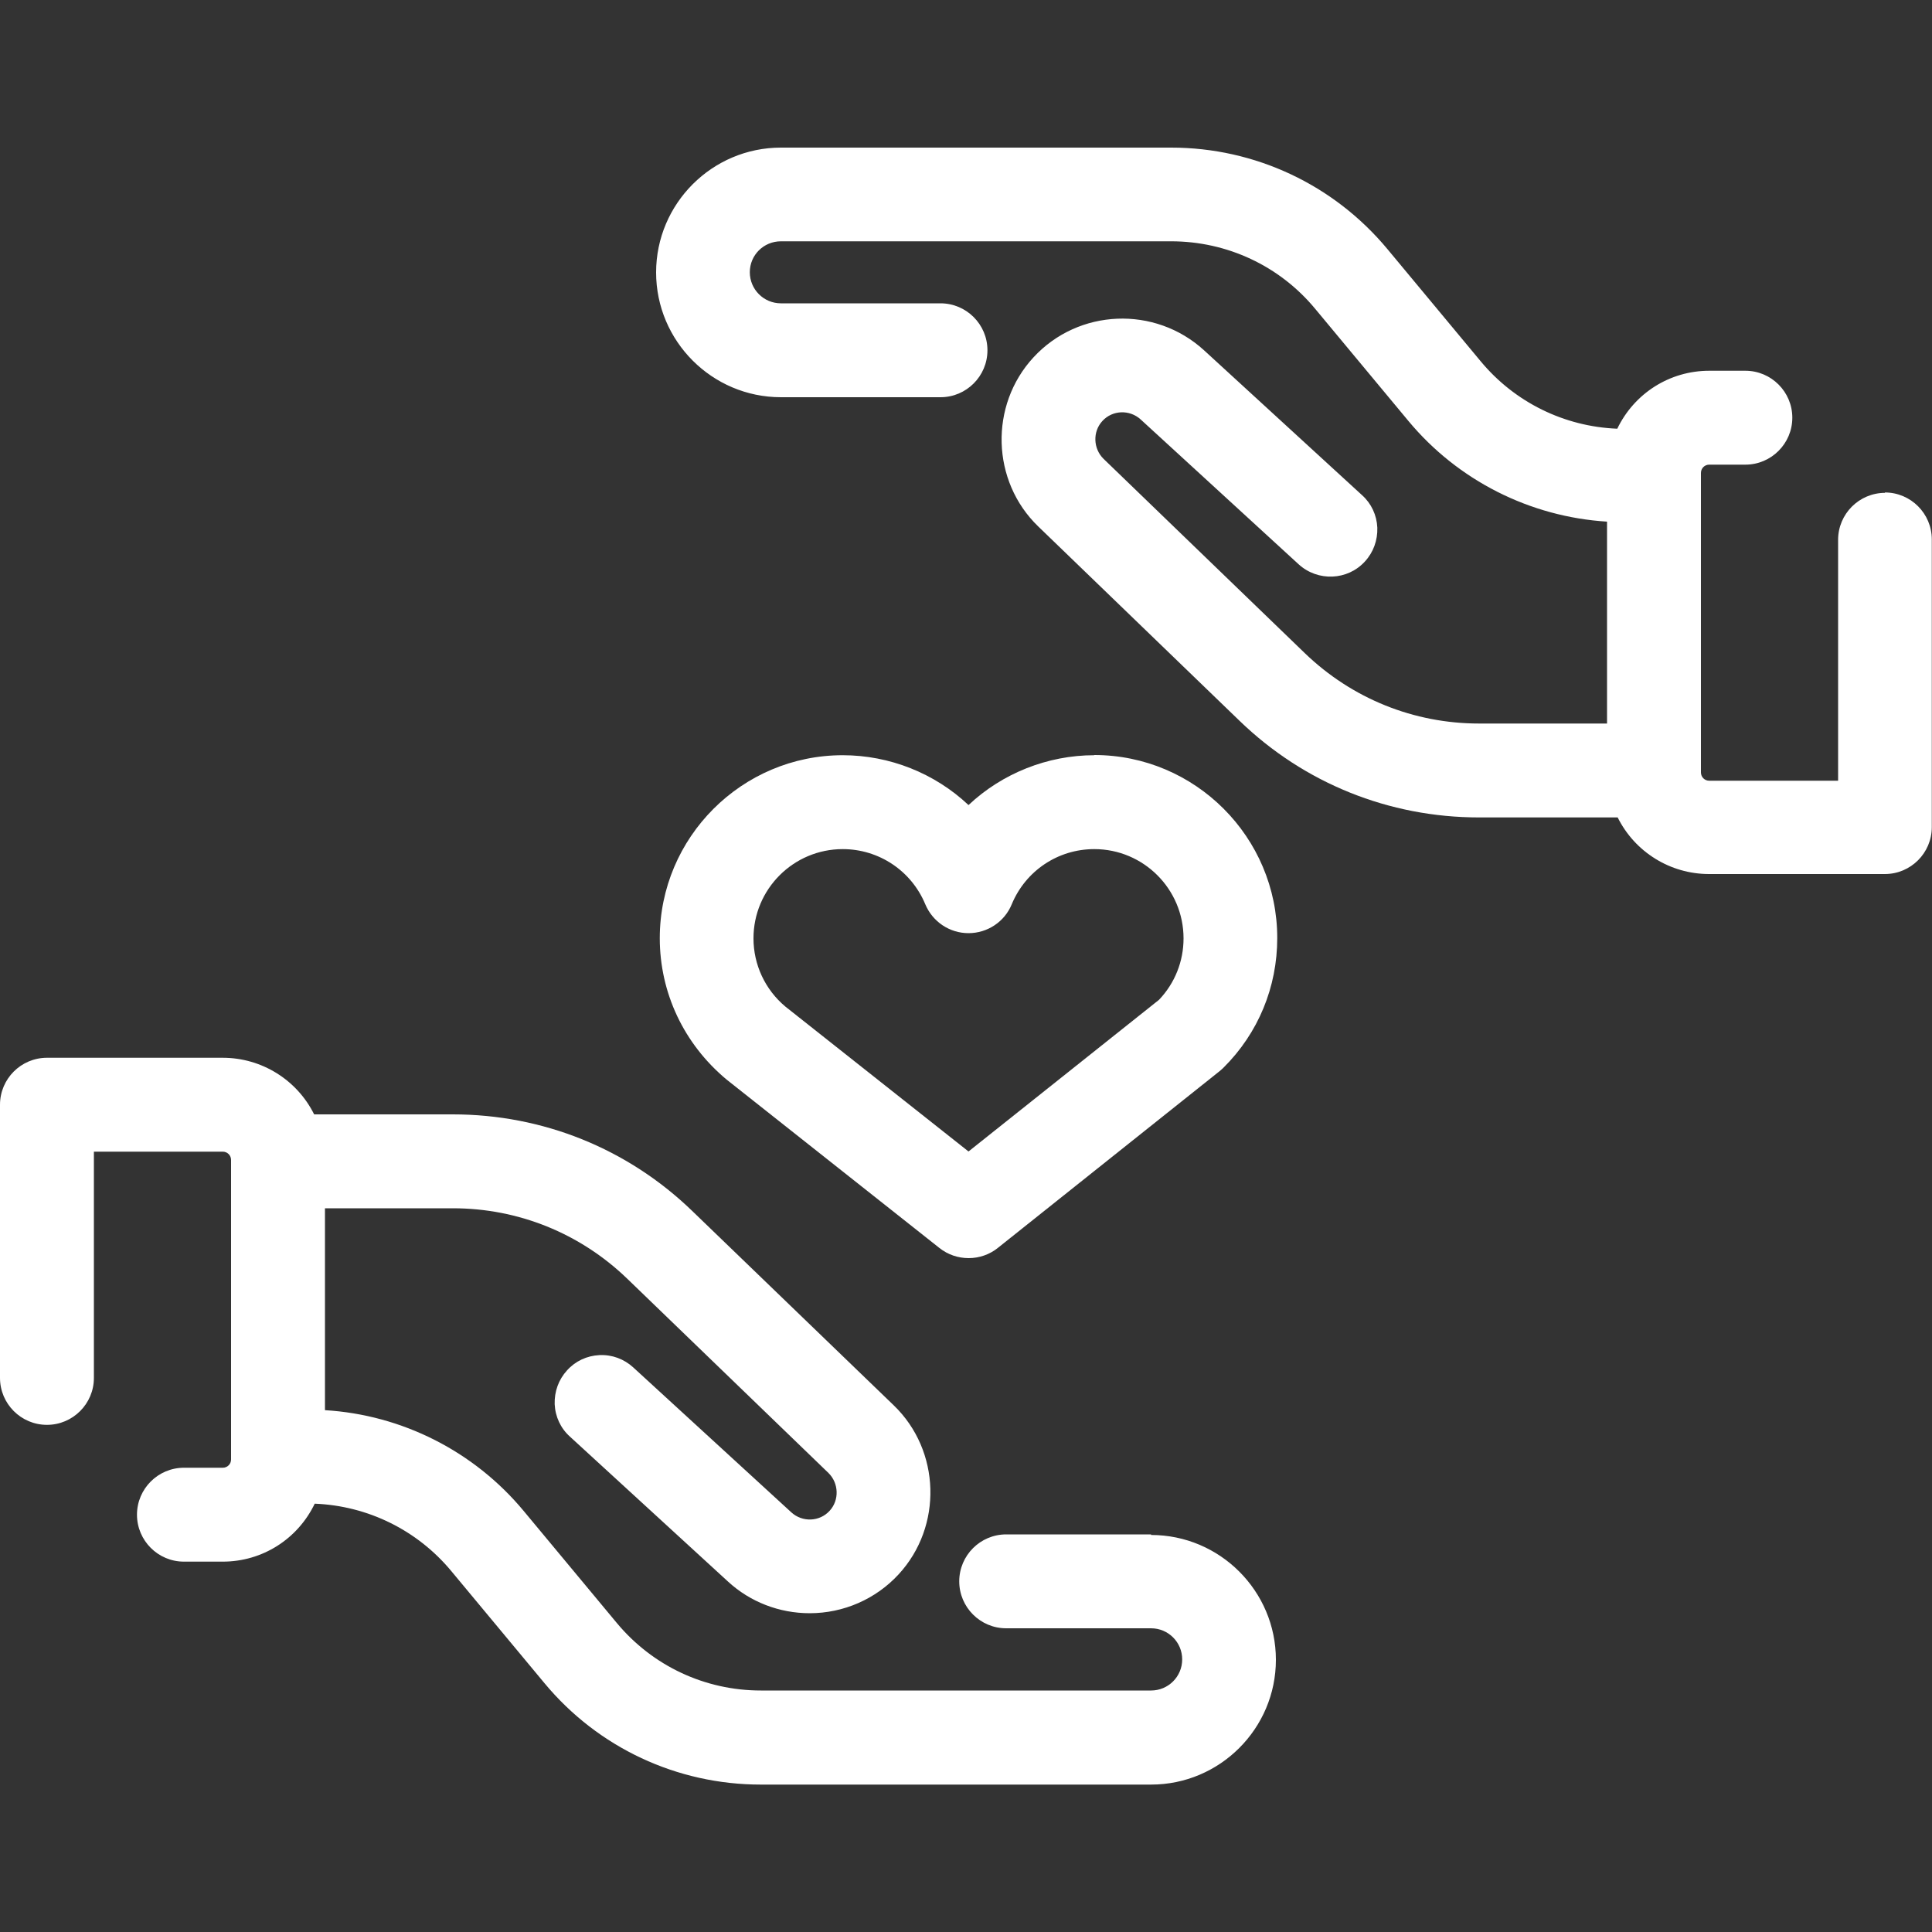
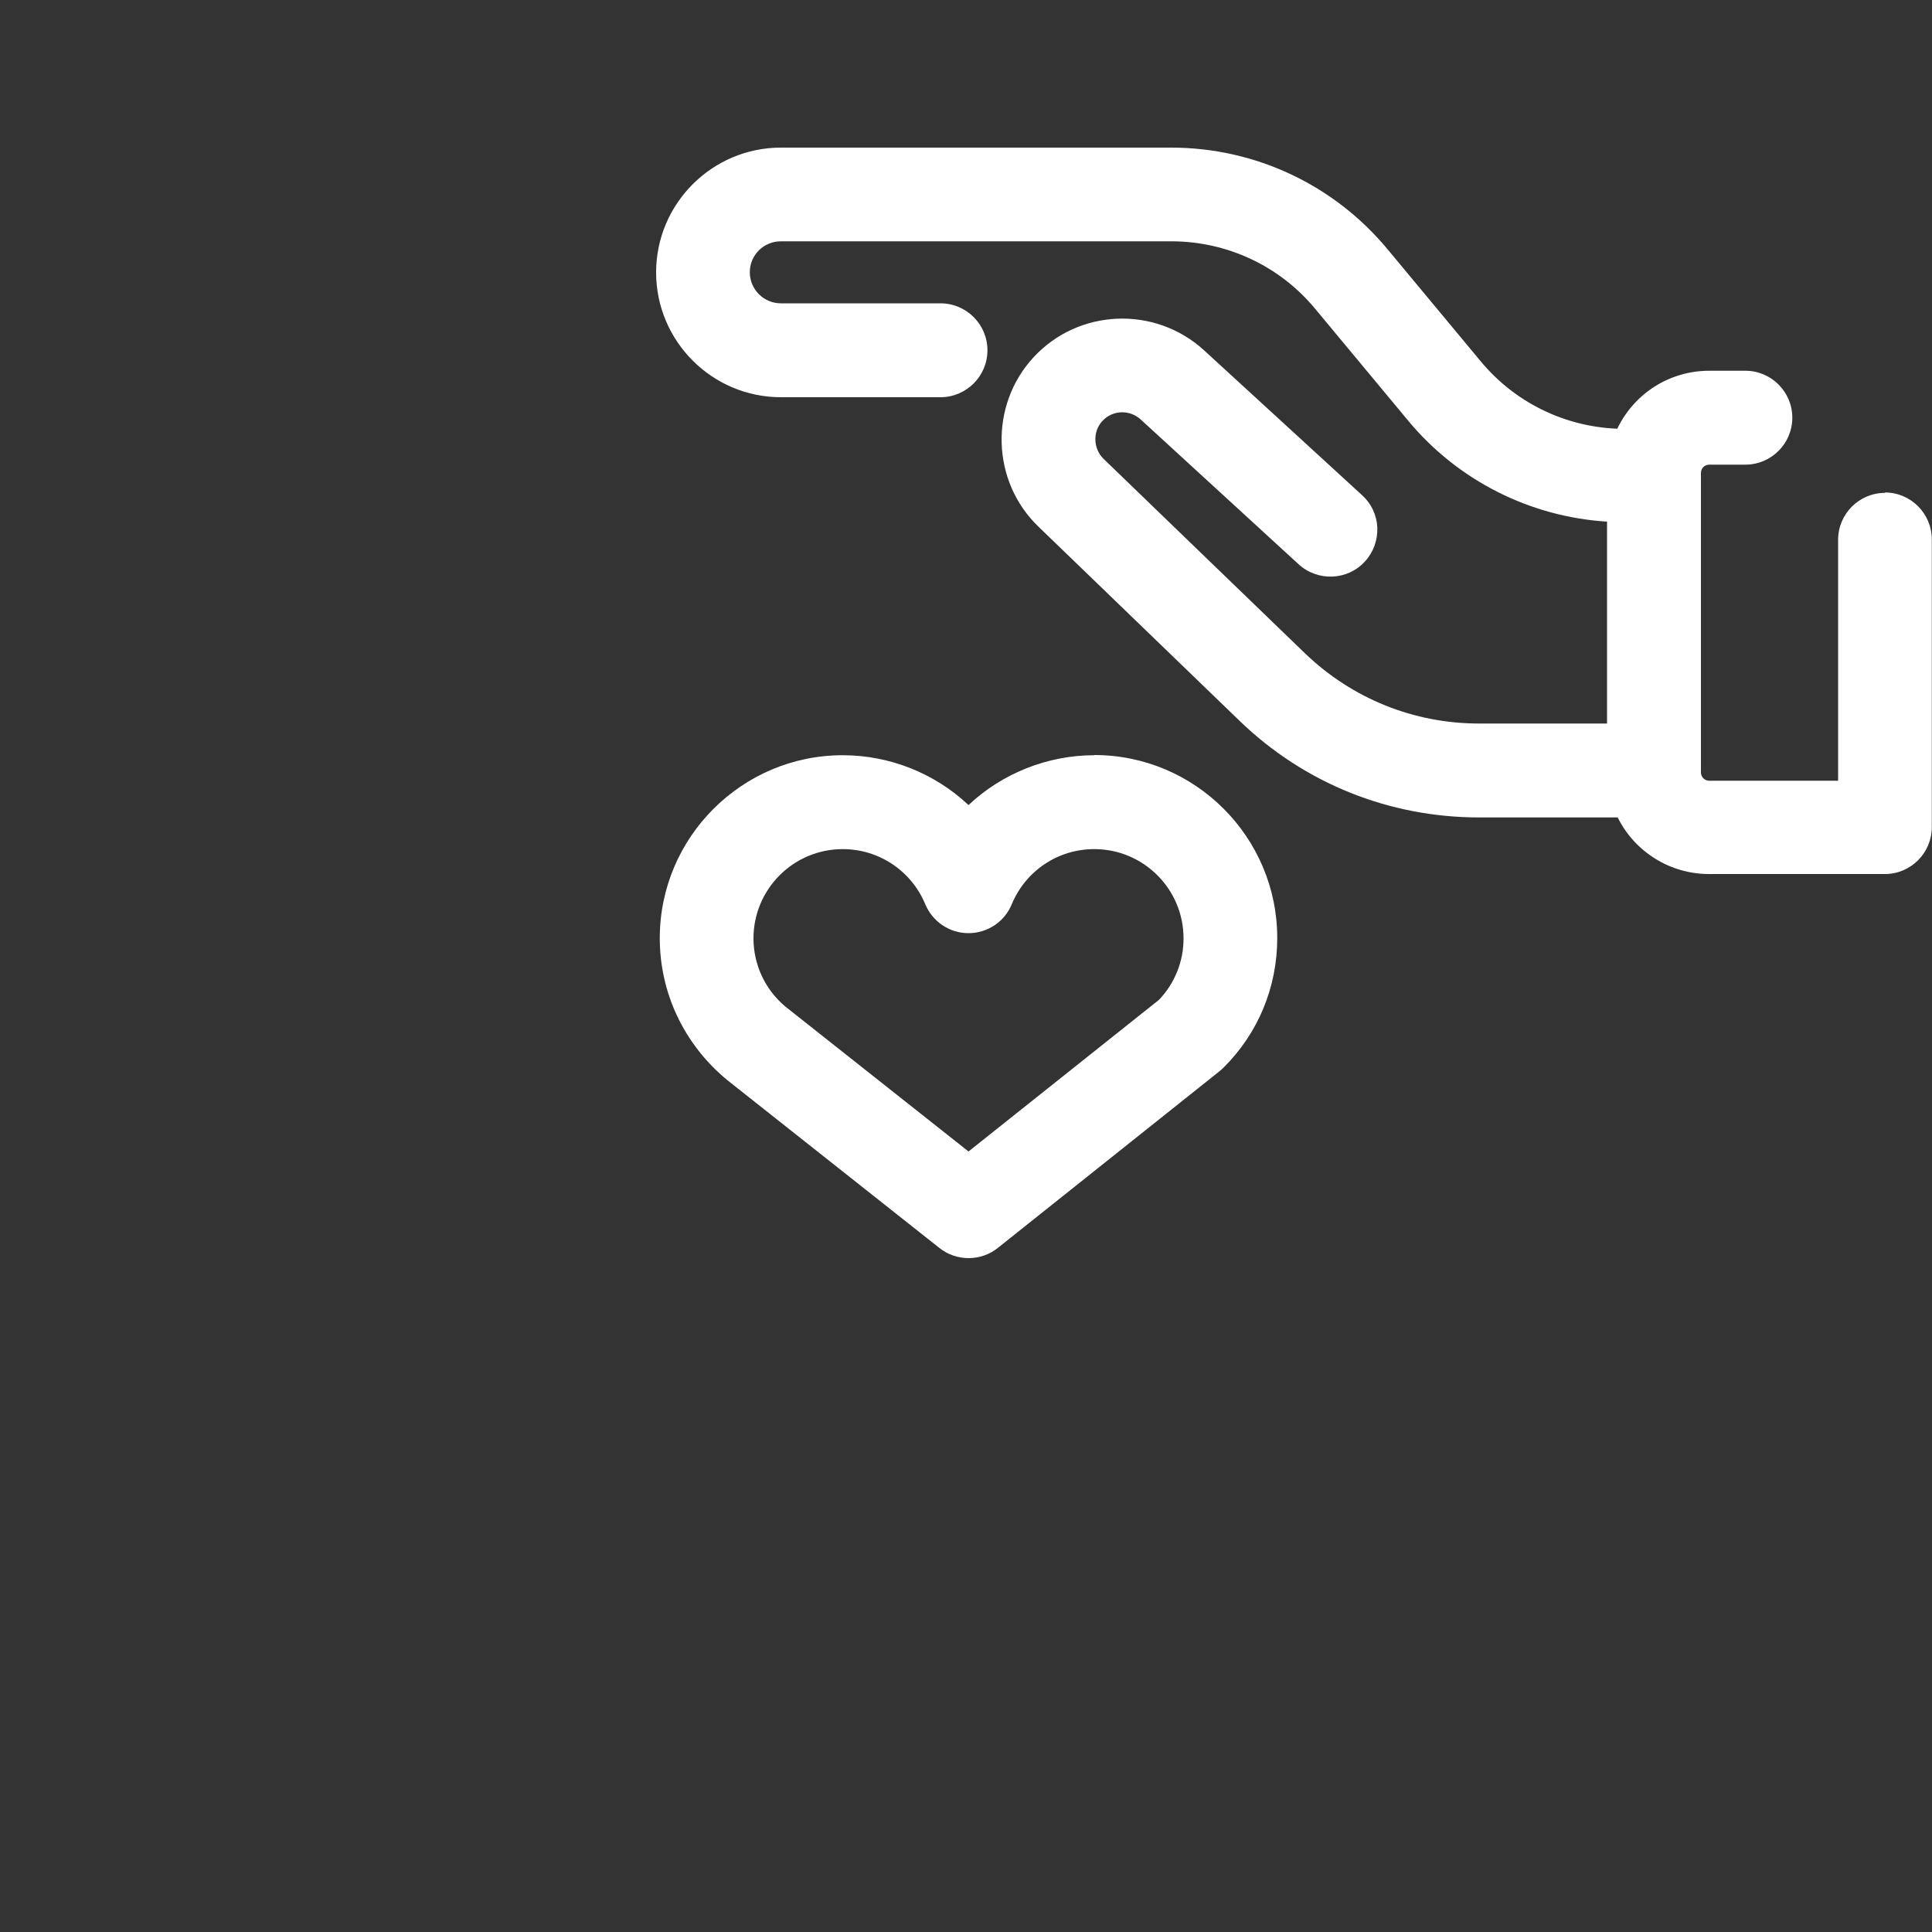
<svg xmlns="http://www.w3.org/2000/svg" id="uuid-84f86460-2203-4cf3-866b-4e50d66cbd7a" data-name="Layer 1" viewBox="0 0 100 100">
  <rect x="0" y="0" width="100" height="100" fill="#333333" stroke="none" />
  <defs>
    <style>
      .uuid-b2378433-7a70-469c-a23f-8dcde3b04185 {
        fill: #fff;
      }
    </style>
  </defs>
-   <path class="uuid-b2378433-7a70-469c-a23f-8dcde3b04185" d="m59.58,79.42h-7.5c-1.34,0-2.43,1.09-2.43,2.43s1.09,2.43,2.43,2.43h7.5c.89,0,1.61.72,1.61,1.61s-.72,1.61-1.61,1.61h-20.2c-2.89,0-5.6-1.27-7.45-3.49l-4.83-5.81c-2.56-3.08-6.29-4.97-10.28-5.21v-10.45h6.62c3.38,0,6.58,1.29,9.02,3.64l10.42,10.06c.54.53.57,1.41.06,1.96-.52.57-1.41.6-1.98.08l-8.18-7.5c-.48-.44-1.1-.67-1.75-.64-.65.03-1.25.31-1.68.79-.44.48-.66,1.1-.64,1.75.03.65.31,1.25.79,1.68l8.18,7.5c1.15,1.06,2.66,1.64,4.23,1.64,1.75,0,3.42-.73,4.6-2.01,2.29-2.48,2.18-6.41-.25-8.75l-10.43-10.06c-3.34-3.23-7.74-5-12.39-5h-7.18c-.89-1.79-2.72-2.93-4.73-2.93H2.43c-1.34,0-2.43,1.09-2.43,2.43v14.14c0,1.34,1.09,2.43,2.43,2.43s2.43-1.09,2.43-2.43v-11.71h6.67c.24,0,.43.19.43.43v15.5c0,.24-.19.43-.43.43h-2.01c-1.34,0-2.43,1.09-2.43,2.43s1.09,2.43,2.43,2.43h2.01c2.05,0,3.88-1.17,4.76-3,2.75.11,5.31,1.37,7.07,3.49l4.83,5.81c2.77,3.33,6.85,5.24,11.19,5.24h20.2c3.56,0,6.46-2.9,6.46-6.46s-2.9-6.46-6.46-6.46Z" />
  <path class="uuid-b2378433-7a70-469c-a23f-8dcde3b04185" d="m97.57,25.51c-1.34,0-2.43,1.09-2.43,2.43v12.47h-6.67c-.24,0-.43-.19-.43-.43v-15.5c0-.24.19-.43.43-.43h1.87c1.34,0,2.43-1.09,2.43-2.43s-1.09-2.43-2.43-2.43h-1.87c-2.05,0-3.88,1.17-4.76,3-2.75-.11-5.31-1.37-7.07-3.49l-4.83-5.81c-2.77-3.33-6.85-5.25-11.19-5.25h-20.2c-3.56,0-6.46,2.9-6.46,6.46s2.9,6.46,6.46,6.46h8.26c1.34,0,2.43-1.09,2.43-2.43s-1.09-2.43-2.43-2.43h-8.26c-.89,0-1.61-.72-1.61-1.61s.72-1.6,1.61-1.6h20.2c2.89,0,5.61,1.27,7.45,3.49l4.83,5.81c2.56,3.08,6.29,4.96,10.28,5.21v10.45h-6.62c-3.38,0-6.58-1.29-9.02-3.64l-10.42-10.06c-.54-.53-.57-1.41-.06-1.96.52-.57,1.41-.6,1.98-.08l8.18,7.5c.99.9,2.53.84,3.43-.15.44-.48.66-1.1.64-1.75-.03-.65-.31-1.25-.79-1.68l-8.18-7.5c-2.54-2.32-6.5-2.16-8.83.37-2.29,2.48-2.18,6.41.25,8.75l10.42,10.06c3.34,3.23,7.74,5,12.39,5h7.18c.89,1.79,2.72,2.93,4.73,2.93h9.1c1.34,0,2.43-1.09,2.43-2.43v-14.89c0-1.34-1.09-2.43-2.43-2.43Z" />
  <path class="uuid-b2378433-7a70-469c-a23f-8dcde3b04185" d="m56.64,39.09c-2.42,0-4.77.94-6.51,2.58-1.75-1.65-4.09-2.58-6.51-2.58-5.22,0-9.47,4.25-9.47,9.47,0,2.82,1.24,5.47,3.46,7.32l11.02,8.72c.43.34.96.52,1.51.52s1.09-.19,1.51-.53l11.48-9.15c.07-.06.14-.12.2-.18,1.8-1.79,2.78-4.17,2.78-6.71,0-5.22-4.25-9.47-9.47-9.47Zm-13.02,4.86c1.87,0,3.55,1.12,4.27,2.85.38.91,1.26,1.5,2.24,1.5s1.87-.59,2.24-1.5c.72-1.73,2.39-2.85,4.27-2.85,2.55,0,4.62,2.07,4.62,4.62,0,1.19-.45,2.32-1.27,3.18l-9.86,7.85-9.48-7.5c-1.05-.88-1.65-2.17-1.65-3.53,0-2.55,2.07-4.62,4.62-4.62Z" />
</svg>